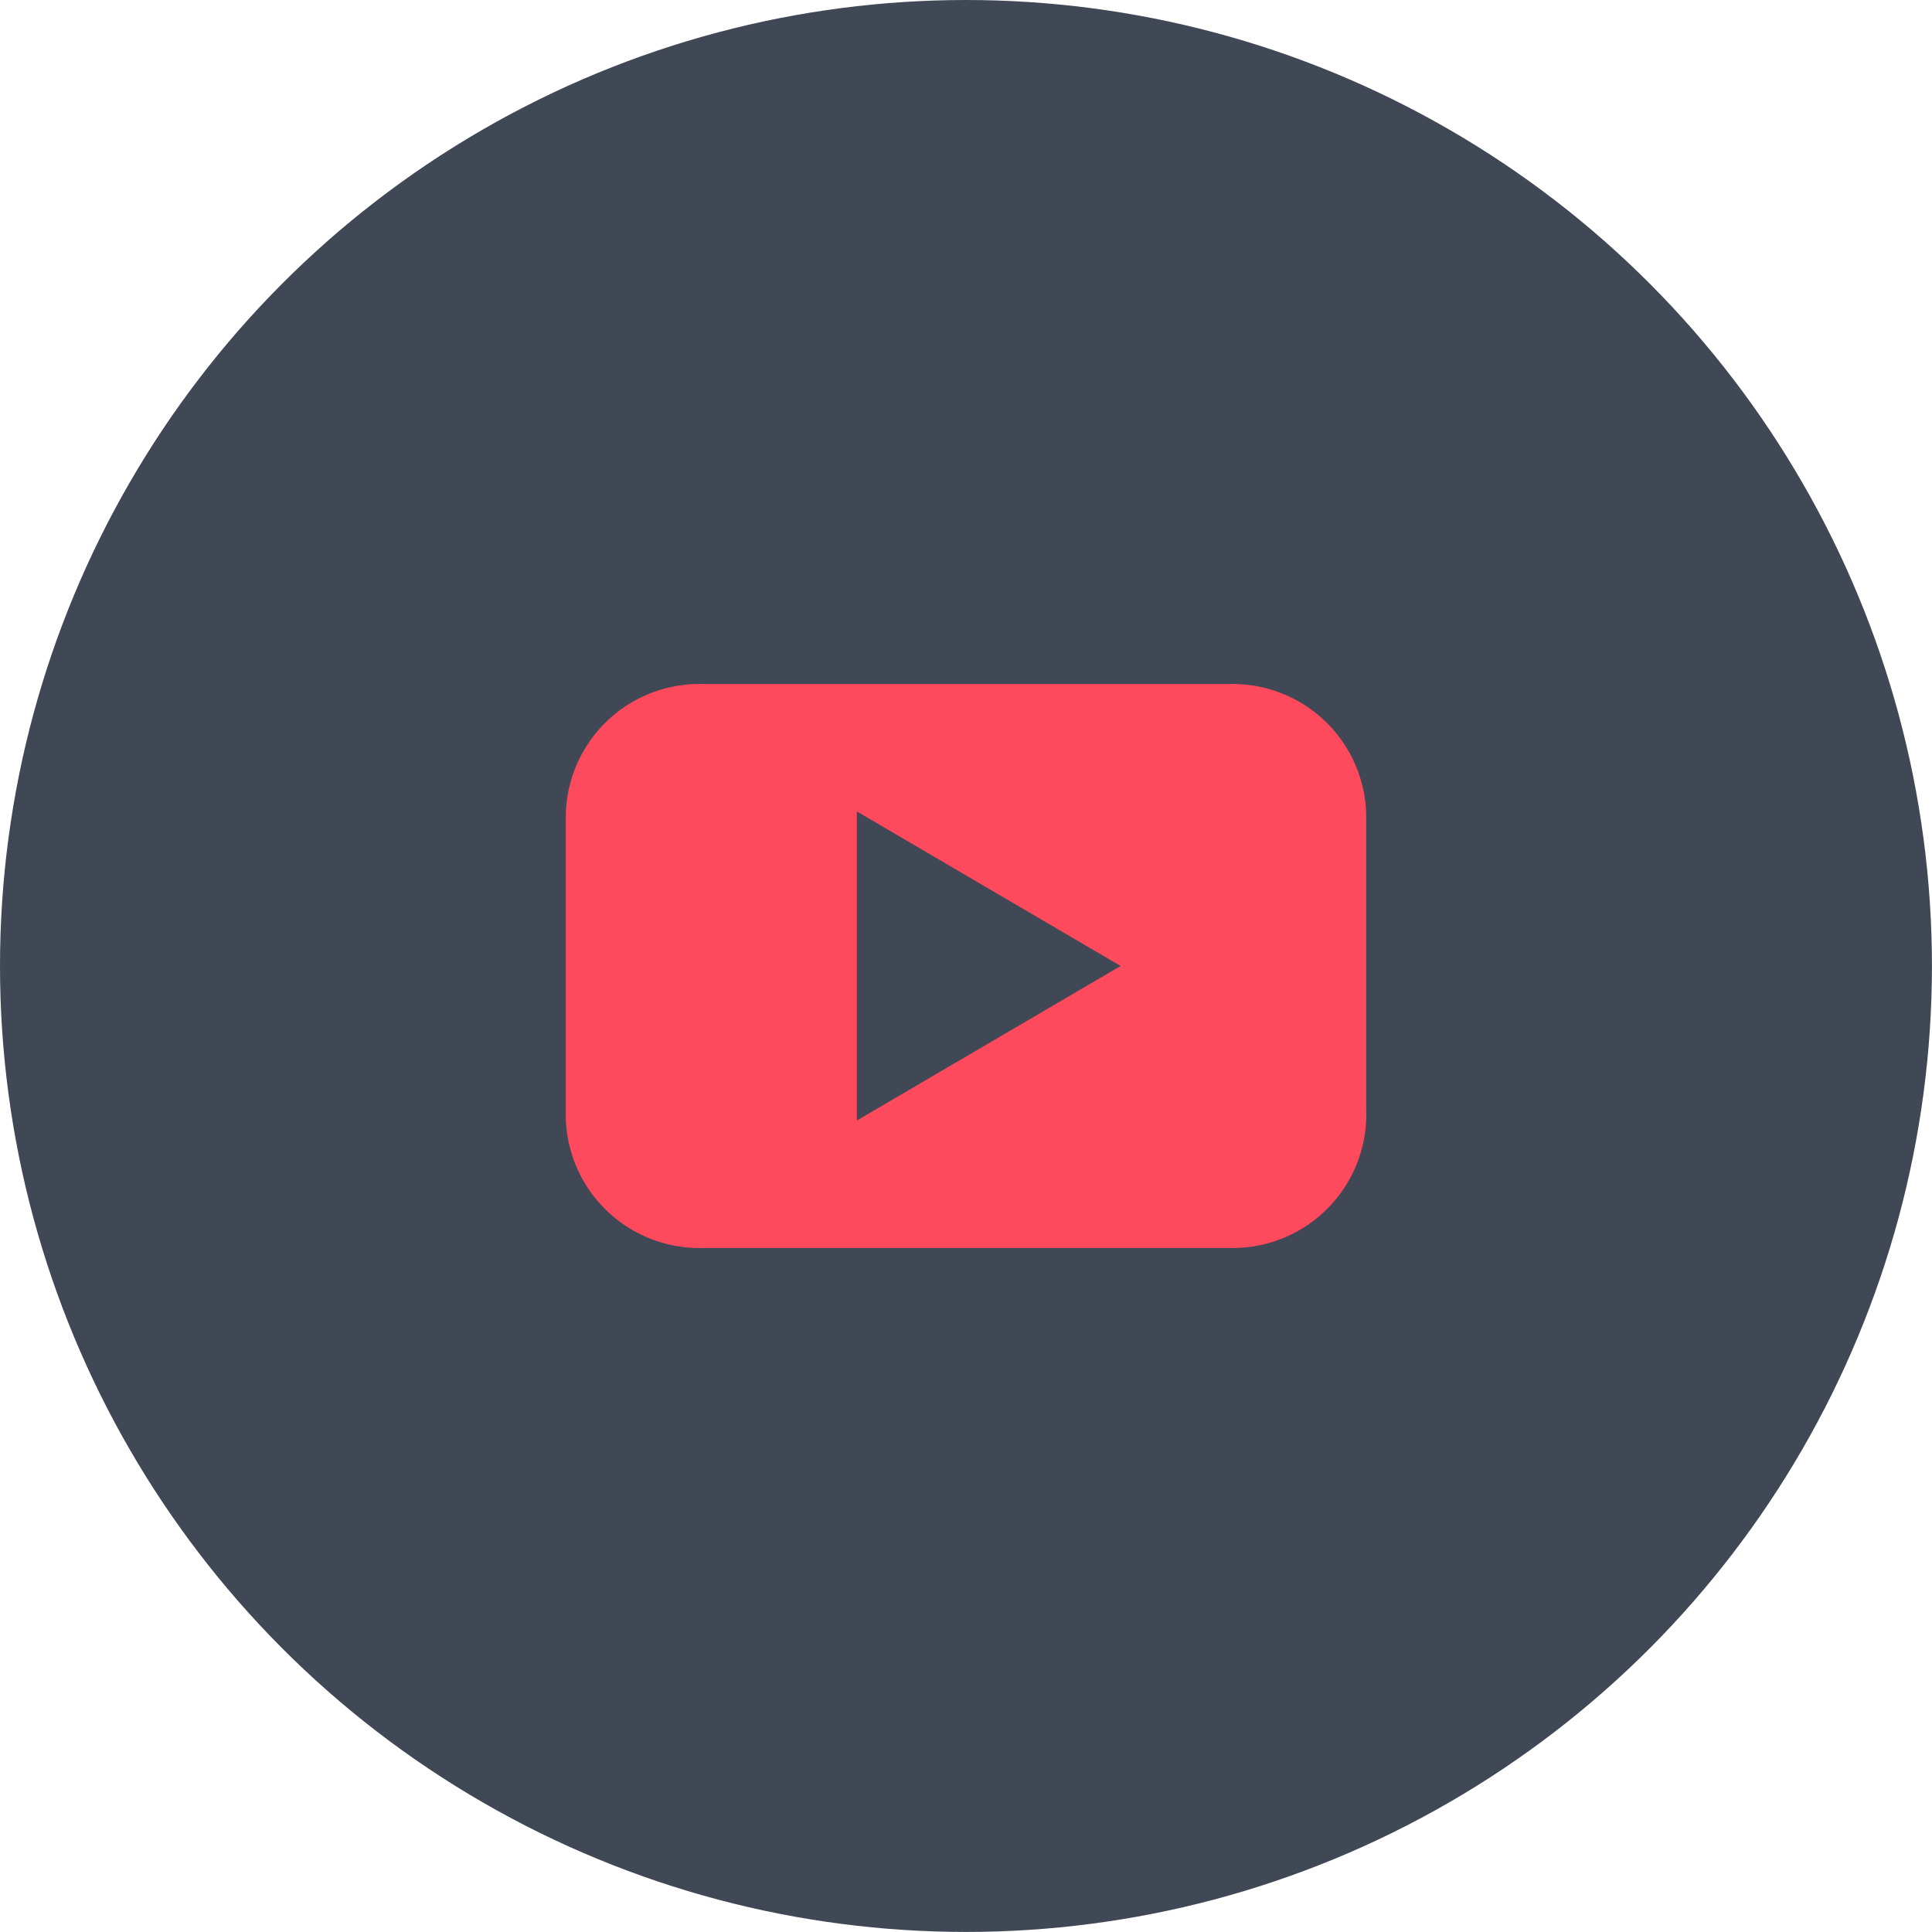
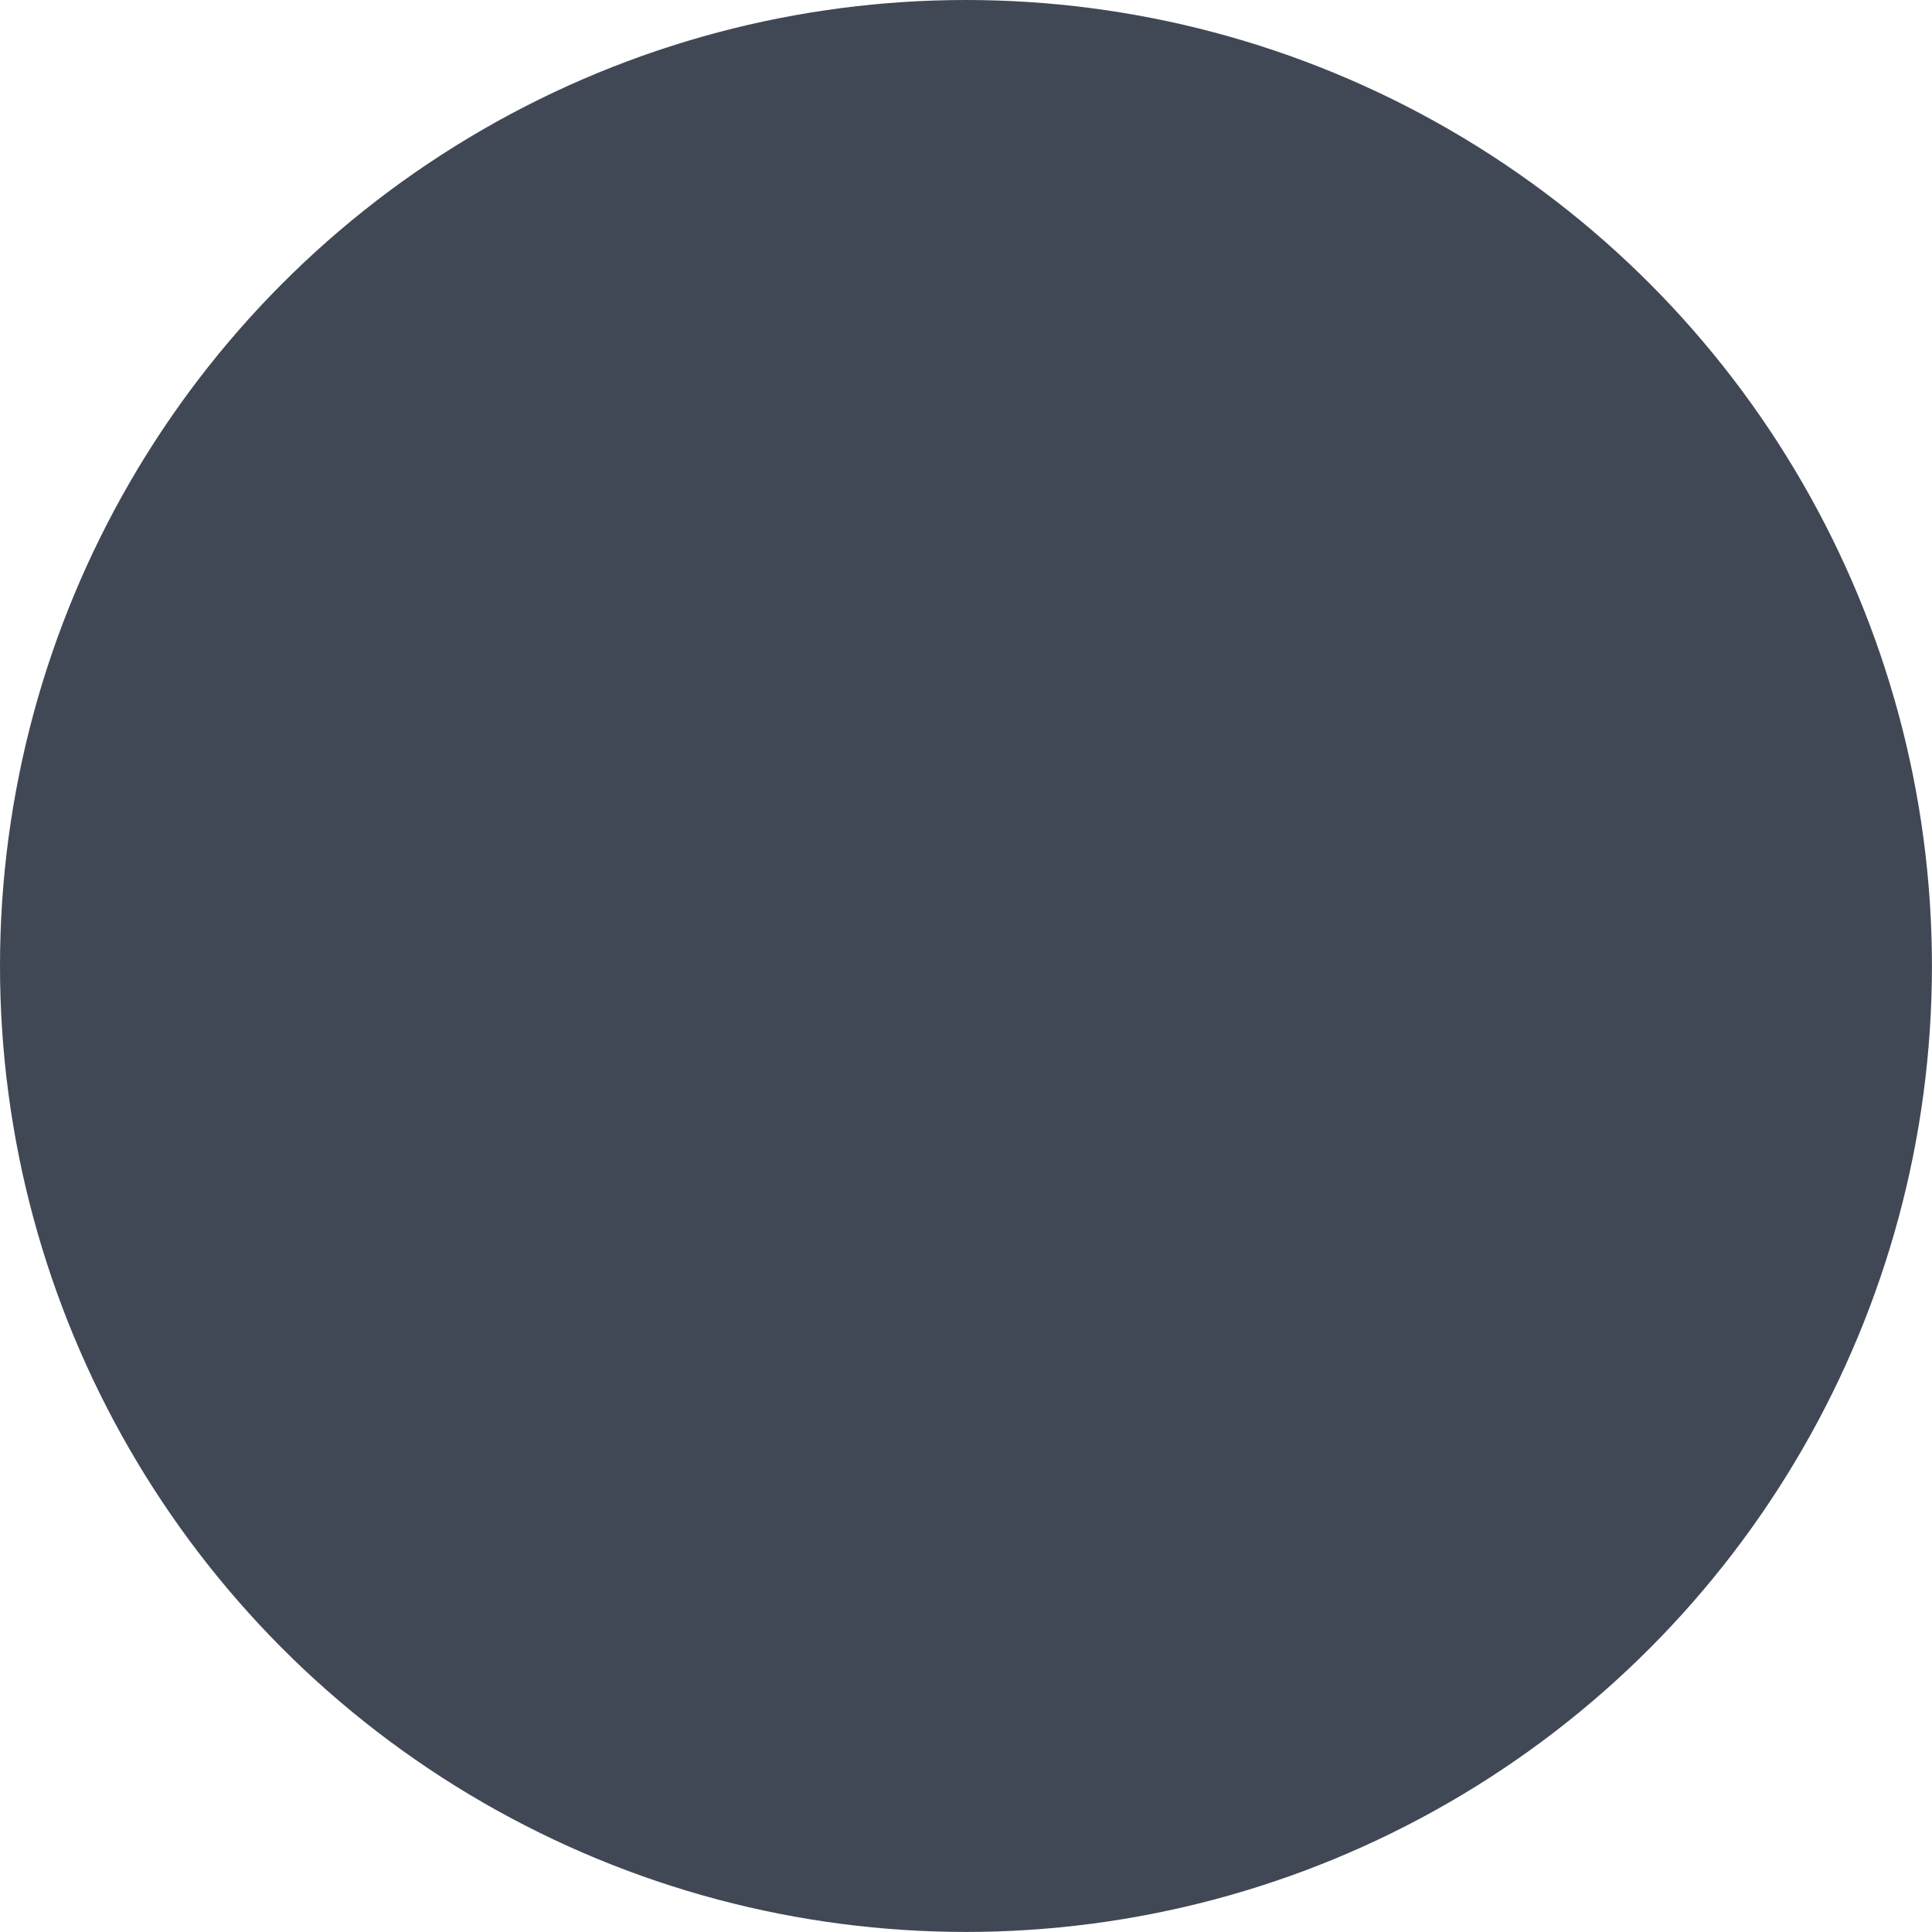
<svg xmlns="http://www.w3.org/2000/svg" width="35.001" height="35.001" viewBox="0 0 35.001 35.001">
  <g id="Group_255" data-name="Group 255" transform="translate(-770.157 -1673.12)">
    <circle id="Ellipse_5" data-name="Ellipse 5" cx="17.5" cy="17.5" r="17.5" transform="translate(770.157 1673.12)" fill="#414855" />
-     <path id="Path_291" data-name="Path 291" d="M141.252,9.808l-4.779,2.8v-5.6Zm4.449,2.637V7.172A2.421,2.421,0,0,0,143.229,4.7h-9.558A2.421,2.421,0,0,0,131.2,7.172v5.273a2.421,2.421,0,0,0,2.472,2.472h9.558a2.421,2.421,0,0,0,2.472-2.472" transform="translate(649.207 1680.812)" fill="#ff495c" />
  </g>
</svg>